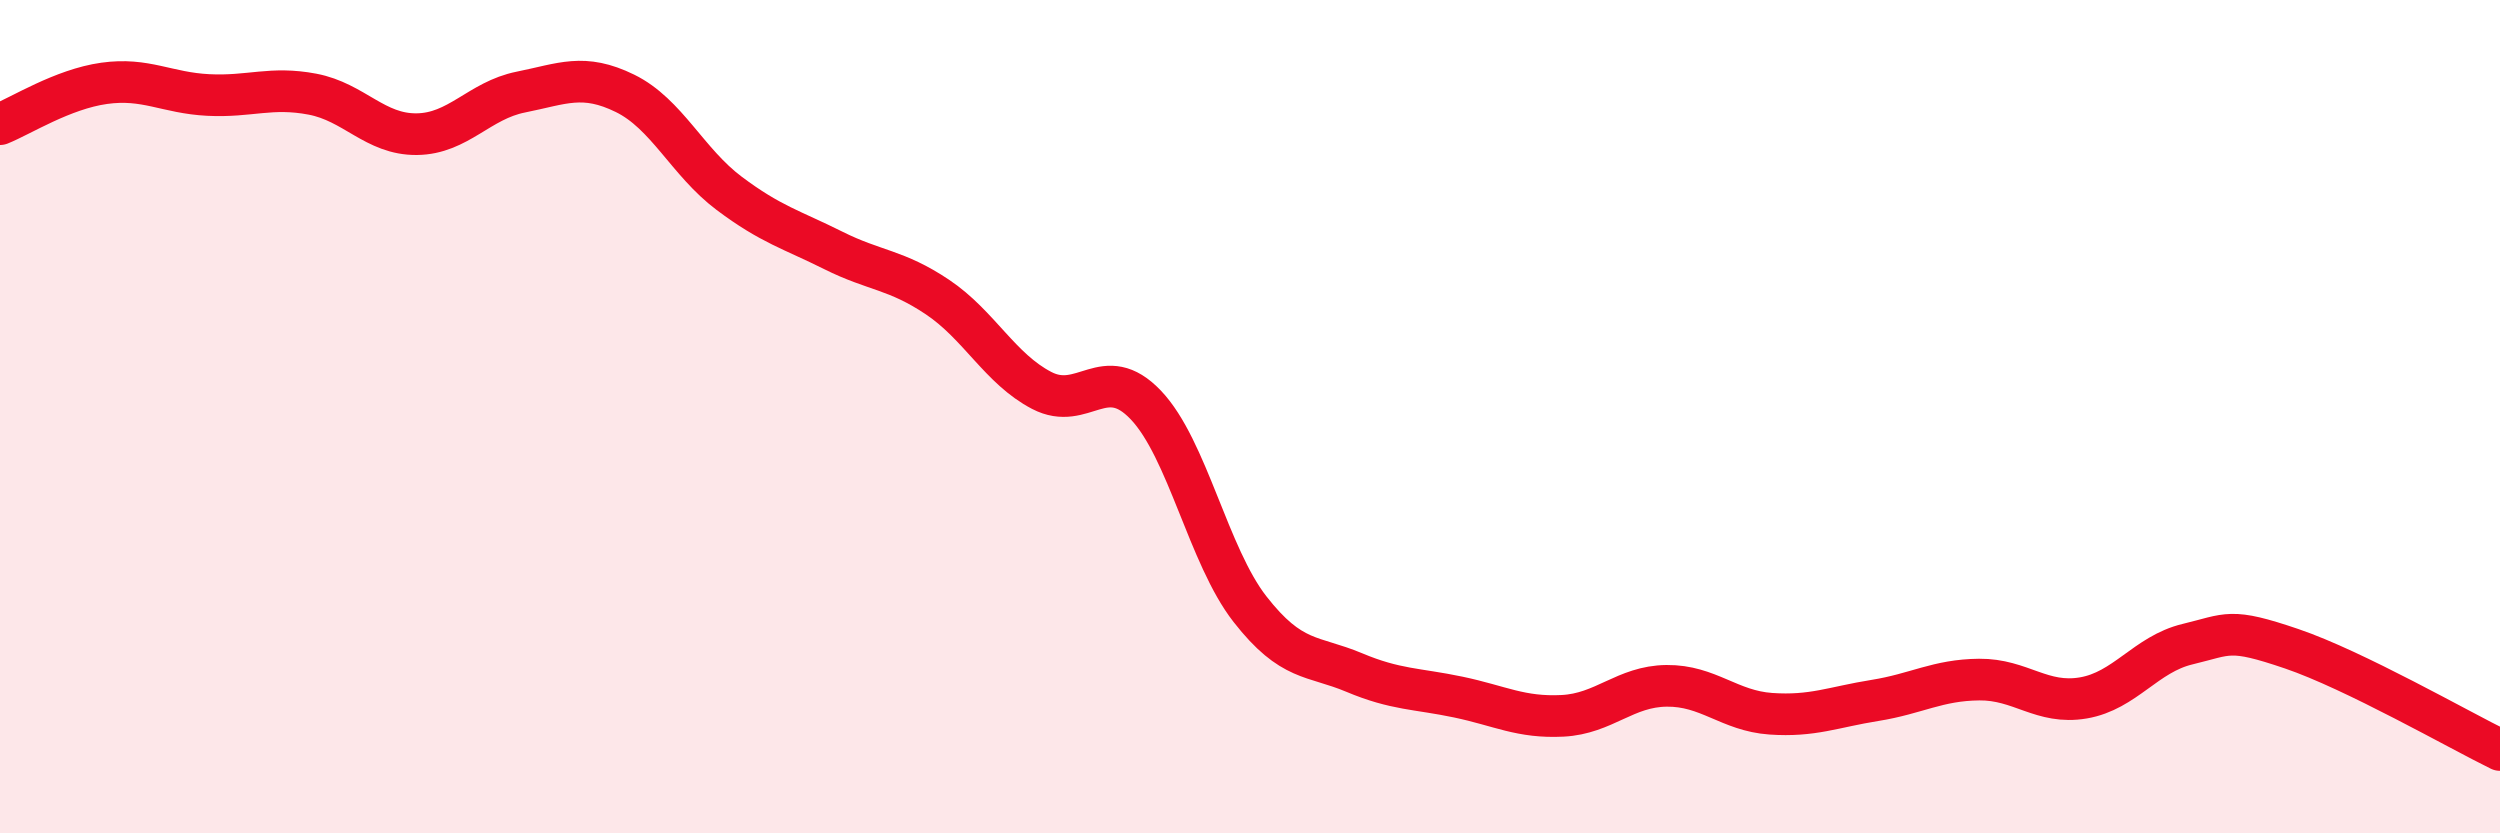
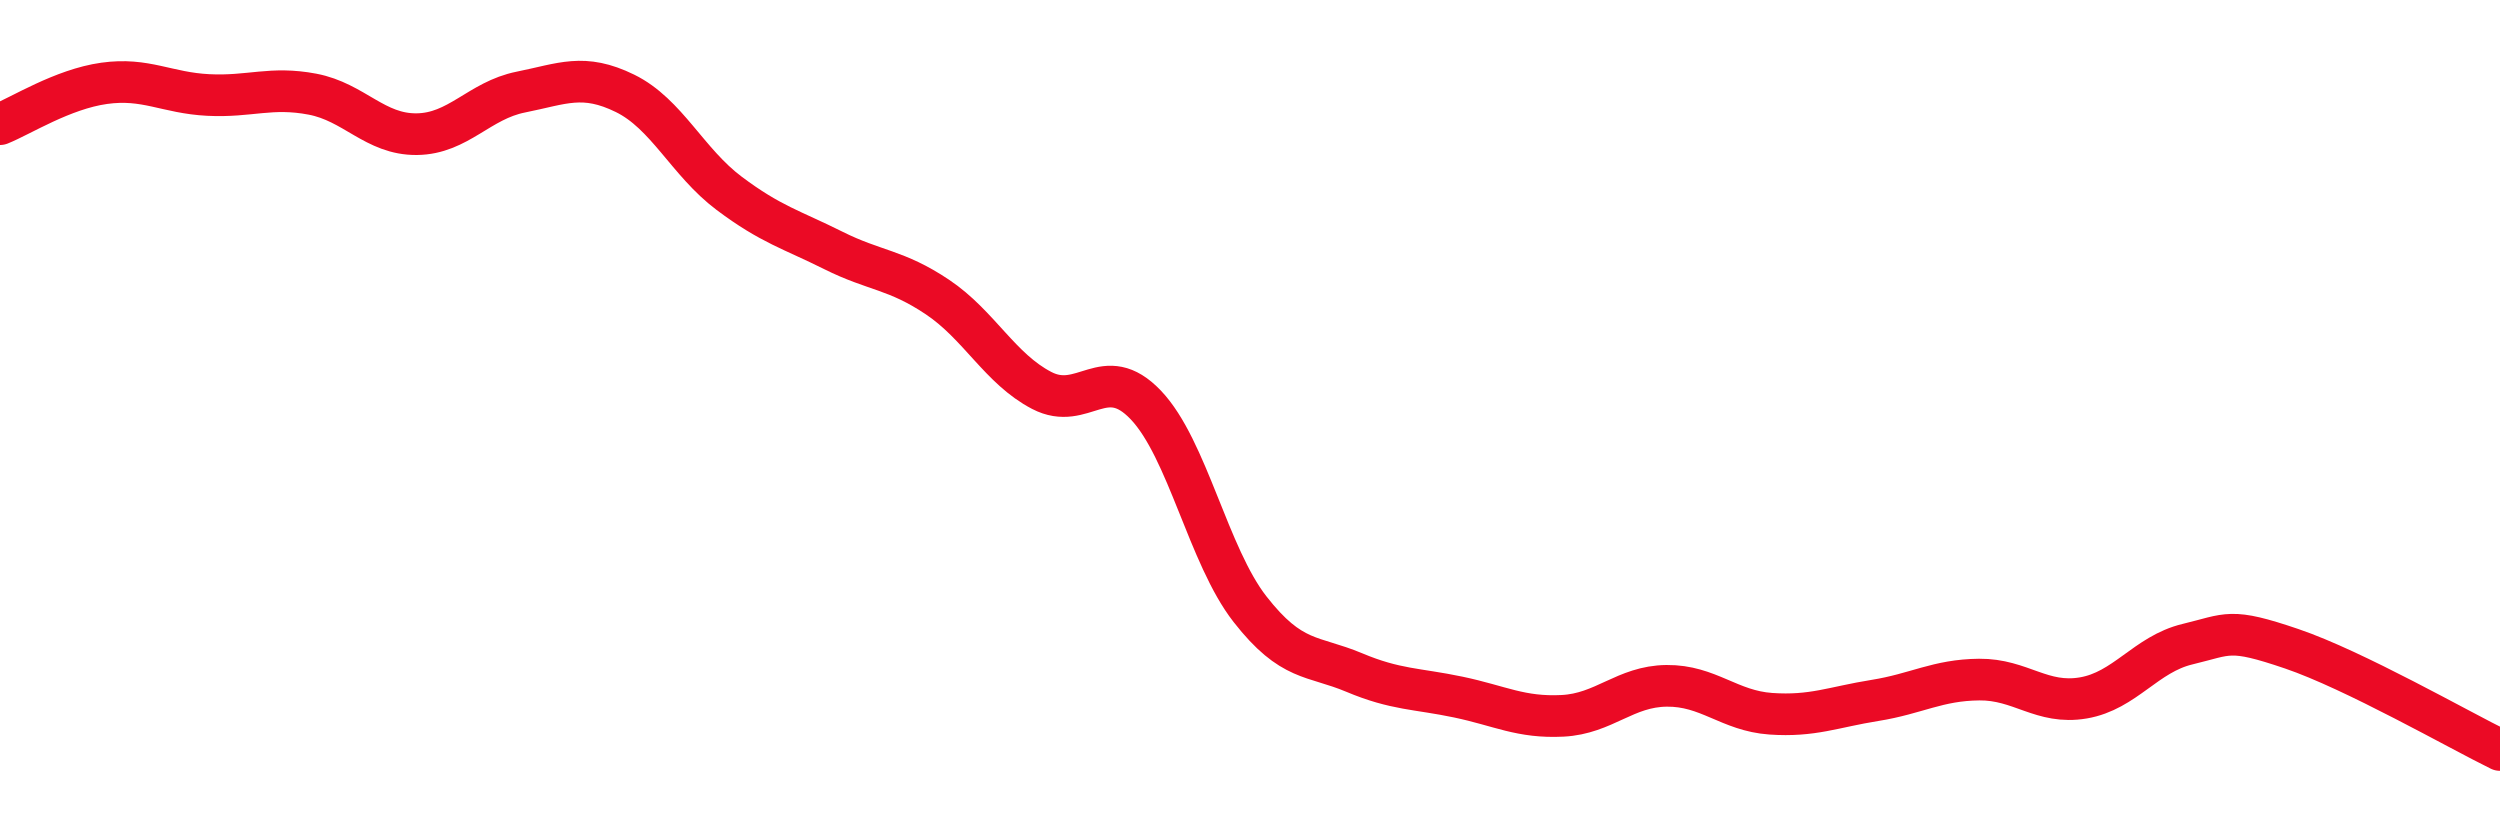
<svg xmlns="http://www.w3.org/2000/svg" width="60" height="20" viewBox="0 0 60 20">
-   <path d="M 0,2.98 C 0.5,2.78 1.5,2.14 2.5,2 C 3.5,1.86 4,2.23 5,2.28 C 6,2.33 6.5,2.07 7.5,2.26 C 8.5,2.45 9,3.23 10,3.22 C 11,3.21 11.5,2.41 12.5,2.21 C 13.5,2.01 14,1.75 15,2.24 C 16,2.73 16.5,3.89 17.5,4.64 C 18.5,5.39 19,5.51 20,6.01 C 21,6.51 21.5,6.46 22.5,7.13 C 23.5,7.8 24,8.85 25,9.37 C 26,9.89 26.5,8.67 27.5,9.72 C 28.5,10.77 29,13.34 30,14.62 C 31,15.9 31.5,15.72 32.5,16.14 C 33.5,16.56 34,16.52 35,16.73 C 36,16.94 36.5,17.23 37.5,17.18 C 38.5,17.13 39,16.47 40,16.46 C 41,16.45 41.5,17.06 42.5,17.13 C 43.5,17.2 44,16.97 45,16.81 C 46,16.65 46.5,16.32 47.5,16.31 C 48.5,16.3 49,16.92 50,16.75 C 51,16.58 51.5,15.7 52.5,15.46 C 53.5,15.22 53.5,15.06 55,15.57 C 56.5,16.08 59,17.51 60,18L60 20L0 20Z" fill="#EB0A25" opacity="0.1" stroke-linecap="round" stroke-linejoin="round" />
  <path d="M 0,2.98 C 0.5,2.78 1.5,2.14 2.5,2 C 3.5,1.86 4,2.23 5,2.28 C 6,2.33 6.5,2.07 7.5,2.26 C 8.5,2.45 9,3.23 10,3.22 C 11,3.21 11.5,2.41 12.5,2.21 C 13.5,2.01 14,1.75 15,2.24 C 16,2.73 16.5,3.89 17.5,4.64 C 18.5,5.39 19,5.51 20,6.01 C 21,6.51 21.5,6.46 22.5,7.13 C 23.5,7.8 24,8.85 25,9.37 C 26,9.89 26.5,8.67 27.5,9.72 C 28.5,10.77 29,13.34 30,14.62 C 31,15.9 31.5,15.72 32.5,16.14 C 33.5,16.56 34,16.52 35,16.73 C 36,16.94 36.5,17.23 37.5,17.18 C 38.5,17.13 39,16.47 40,16.46 C 41,16.45 41.5,17.06 42.5,17.13 C 43.5,17.2 44,16.97 45,16.81 C 46,16.65 46.5,16.32 47.5,16.31 C 48.5,16.3 49,16.92 50,16.75 C 51,16.58 51.5,15.7 52.5,15.46 C 53.5,15.22 53.5,15.06 55,15.57 C 56.5,16.08 59,17.51 60,18" stroke="#EB0A25" stroke-width="1" fill="none" stroke-linecap="round" stroke-linejoin="round" />
</svg>